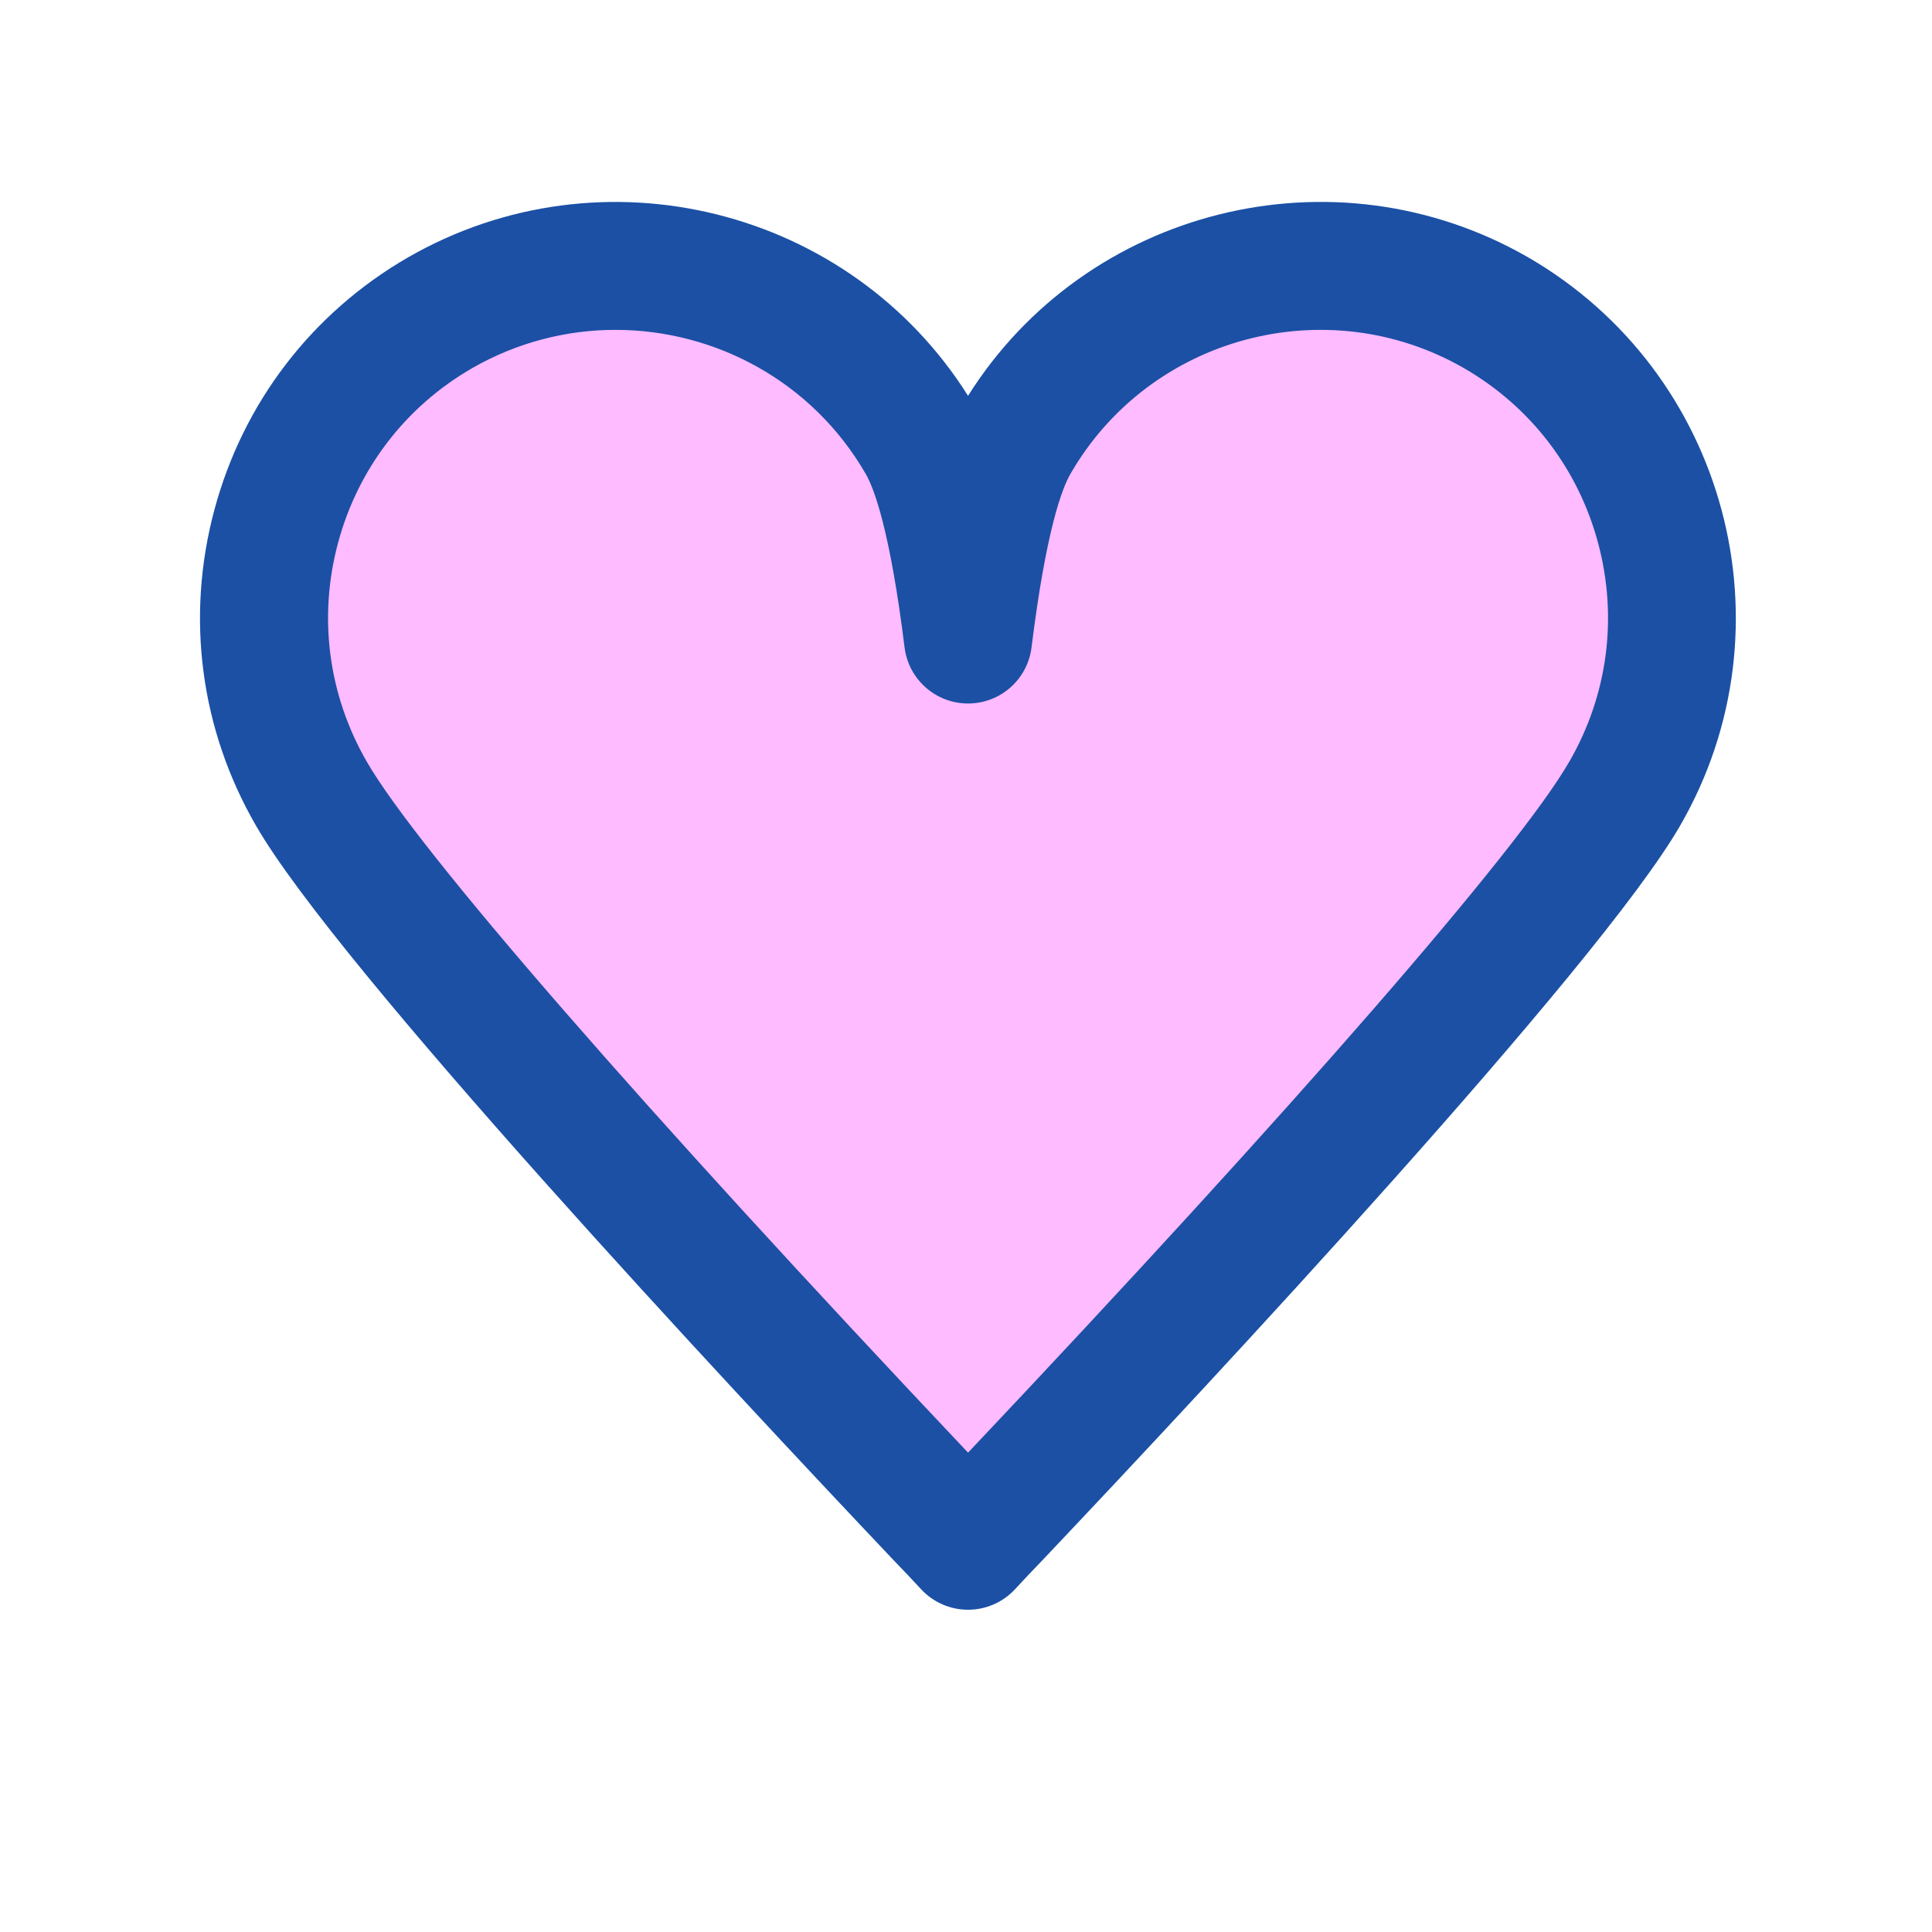
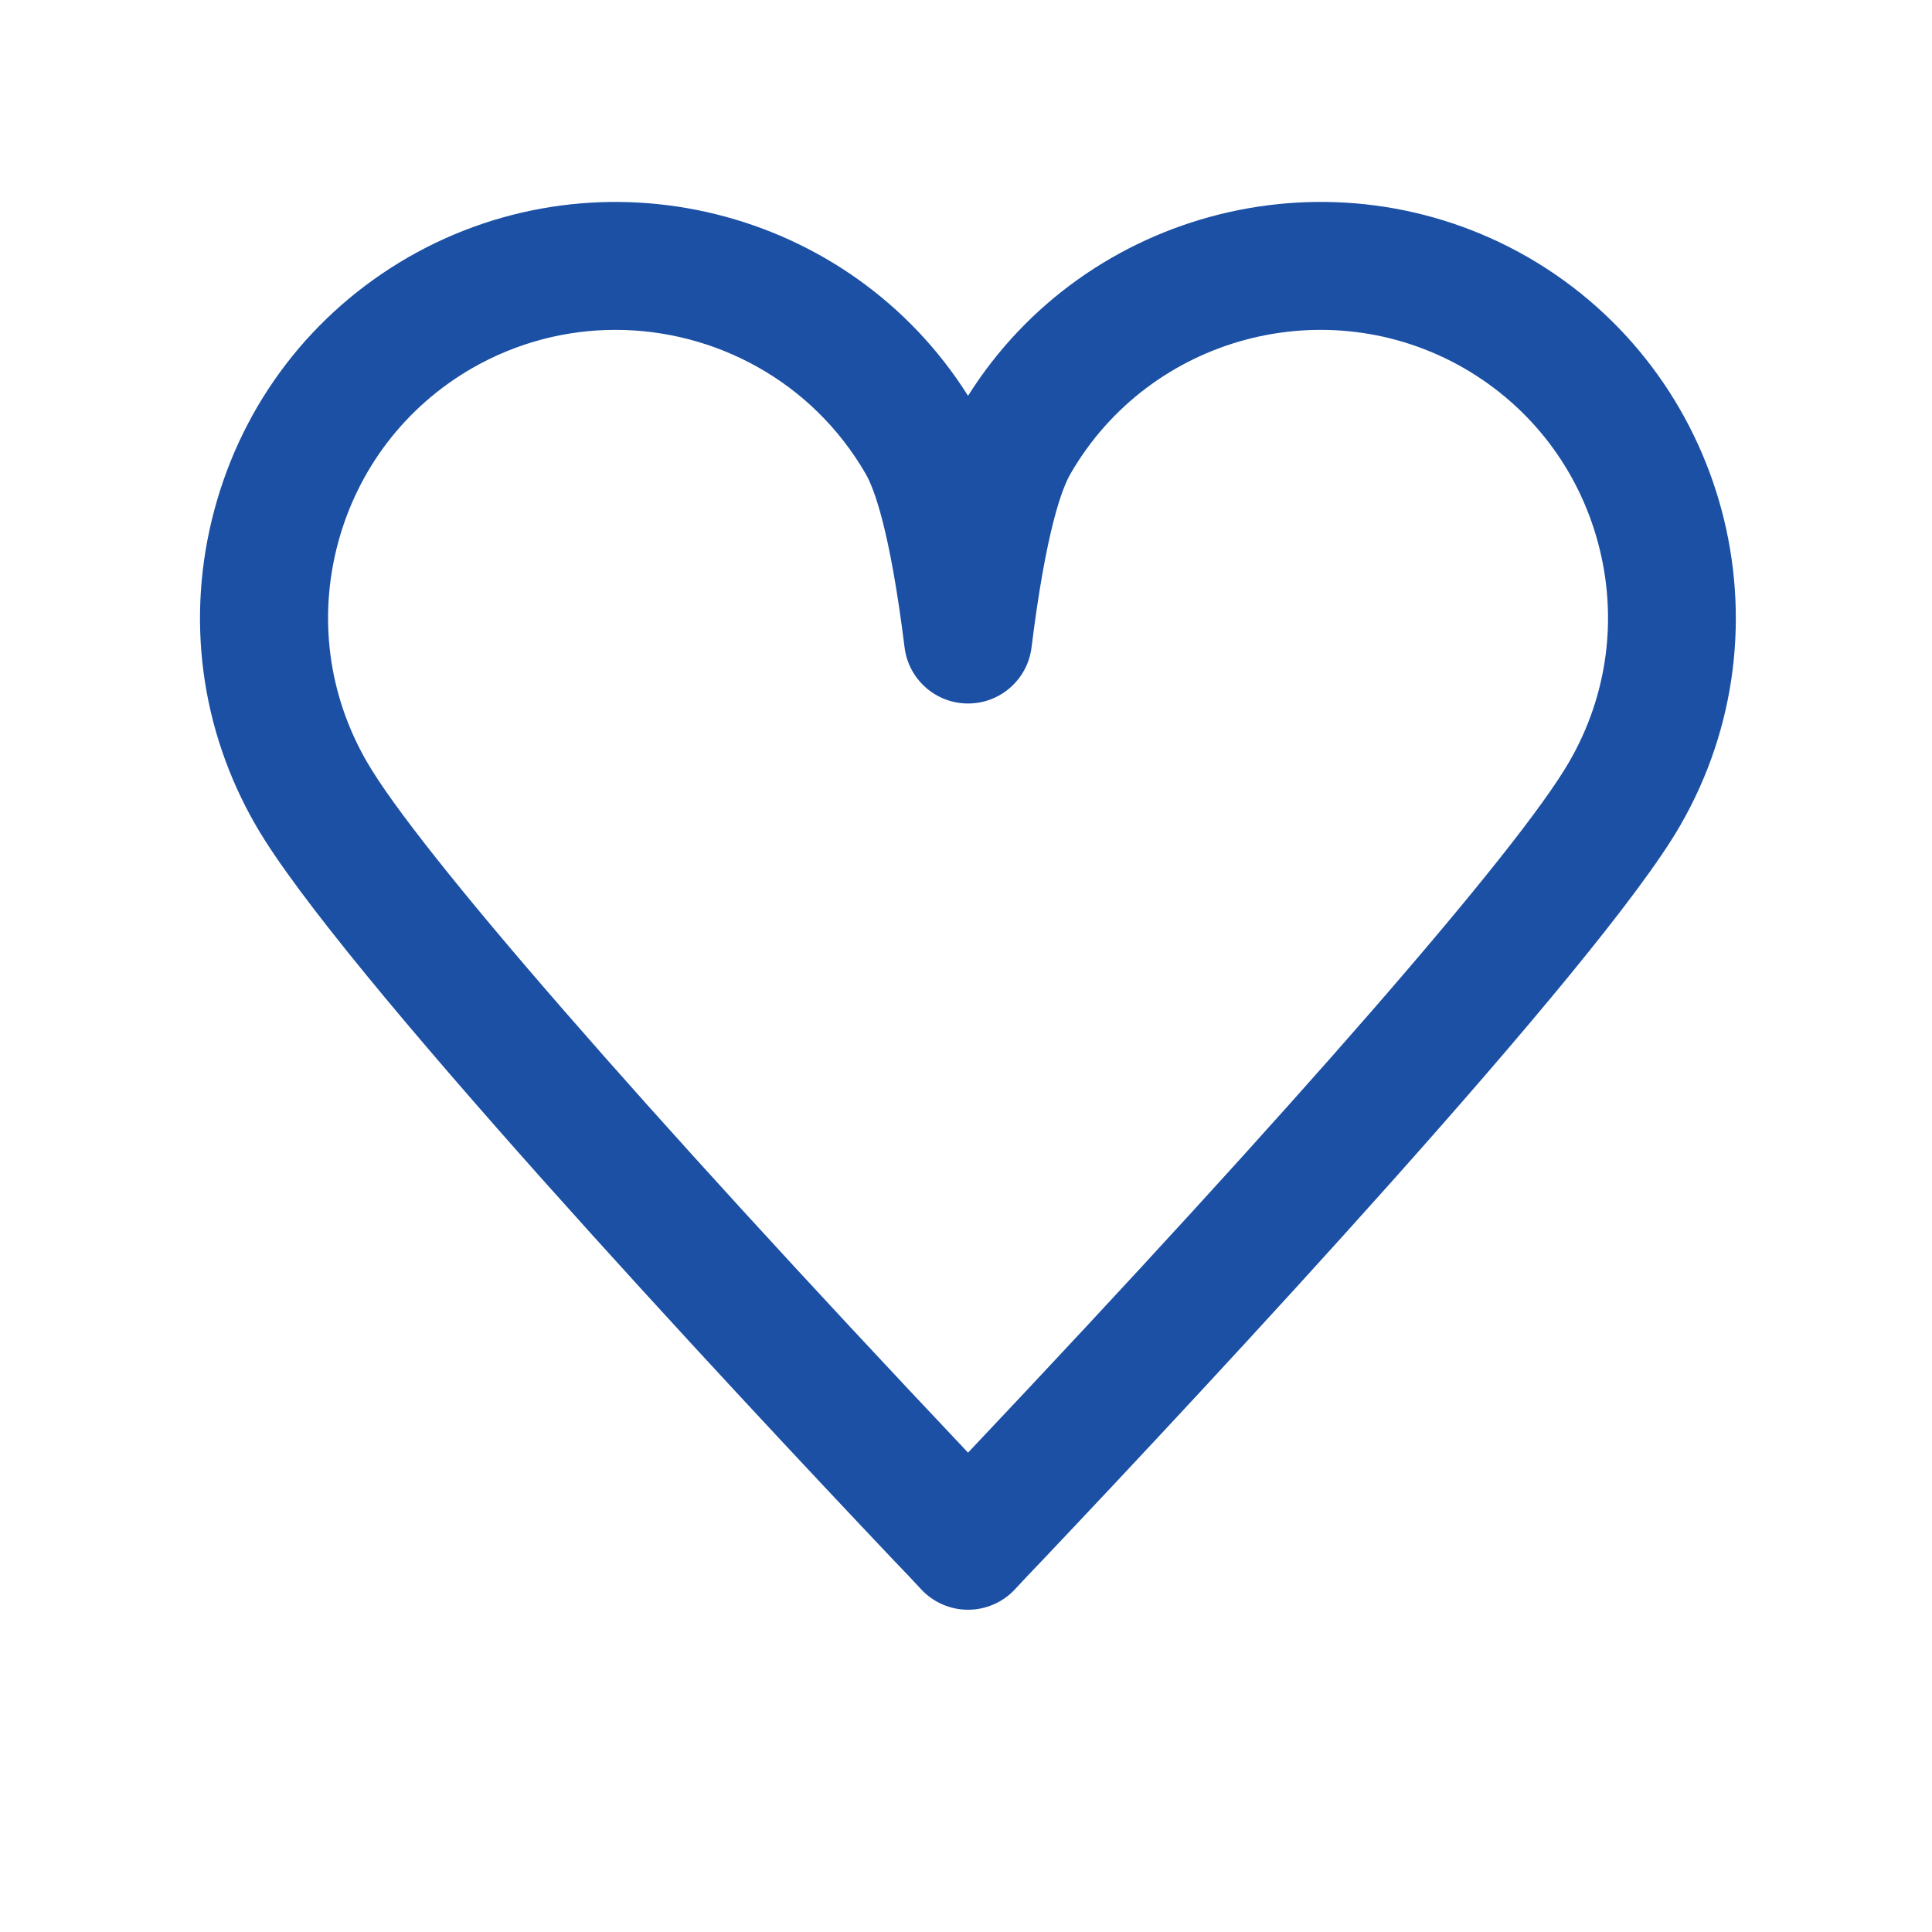
<svg xmlns="http://www.w3.org/2000/svg" height="383pt" viewBox="-50 -50 483 483" width="383pt">
-   <path d="m324.012 28.195c42.082 24.32 56.48 78.16 32.16 120.238-19.68 34.16-119.758 141.121-157.039 180.48-2.801 2.879-5.121 5.359-7.121 7.52-2-2.16-4.32-4.641-7.121-7.52-37.277-39.359-137.359-146.32-157.039-180.48-24.32-42.078-9.918-95.918 32.16-120.238 42.16-24.242 96-9.762 120.242 32.238 5.199 8.961 8.957 26.879 11.758 49.441 2.801-22.562 6.562-40.48 11.762-49.441 24.238-42 78.078-56.48 120.238-32.238zm0 0" fill="#ffbbff" />
  <g fill="#1b50a5">
    <path d="m173.414 340.059c2.703 2.785 4.934 5.176 6.863 7.254 3.031 3.273 7.277 5.121 11.734 5.121s8.703-1.848 11.738-5.121c1.918-2.078 4.168-4.477 7-7.406 41.117-43.406 138.91-148.168 159.27-183.473 28.703-49.656 11.656-113.406-38.031-142.129-48.543-27.871-110.465-12.238-139.977 34.648-29.535-46.902-91.438-62.52-140-34.613-24.047 13.895-41.246 36.336-48.43 63.176-7.188 26.84-3.48 54.863 10.414 78.895 20.32 35.289 118.16 140.09 159.418 183.648zm-138.922-254.273c4.977-18.582 16.879-34.117 33.496-43.719 11.32-6.504 23.672-9.602 35.879-9.602 24.945 0 49.234 12.922 62.555 36 2.055 3.547 6.055 13.898 9.719 43.379.992 8.016 7.801 14.031 15.871 14.031 8.074 0 14.879-6.016 15.871-14.031 3.664-29.48 7.664-39.832 9.746-43.41 19.824-34.328 63.961-46.168 98.375-26.391 16.648 9.625 28.559 25.16 33.527 43.742 4.969 18.586 2.41 37.992-7.215 54.641-.008.008-.008.016-.016.023-12.695 22.031-68.785 86.473-150.289 172.711-81.566-86.309-137.605-150.695-150.312-172.734-9.613-16.648-12.184-36.055-7.207-54.641zm0 0" />
  </g>
</svg>